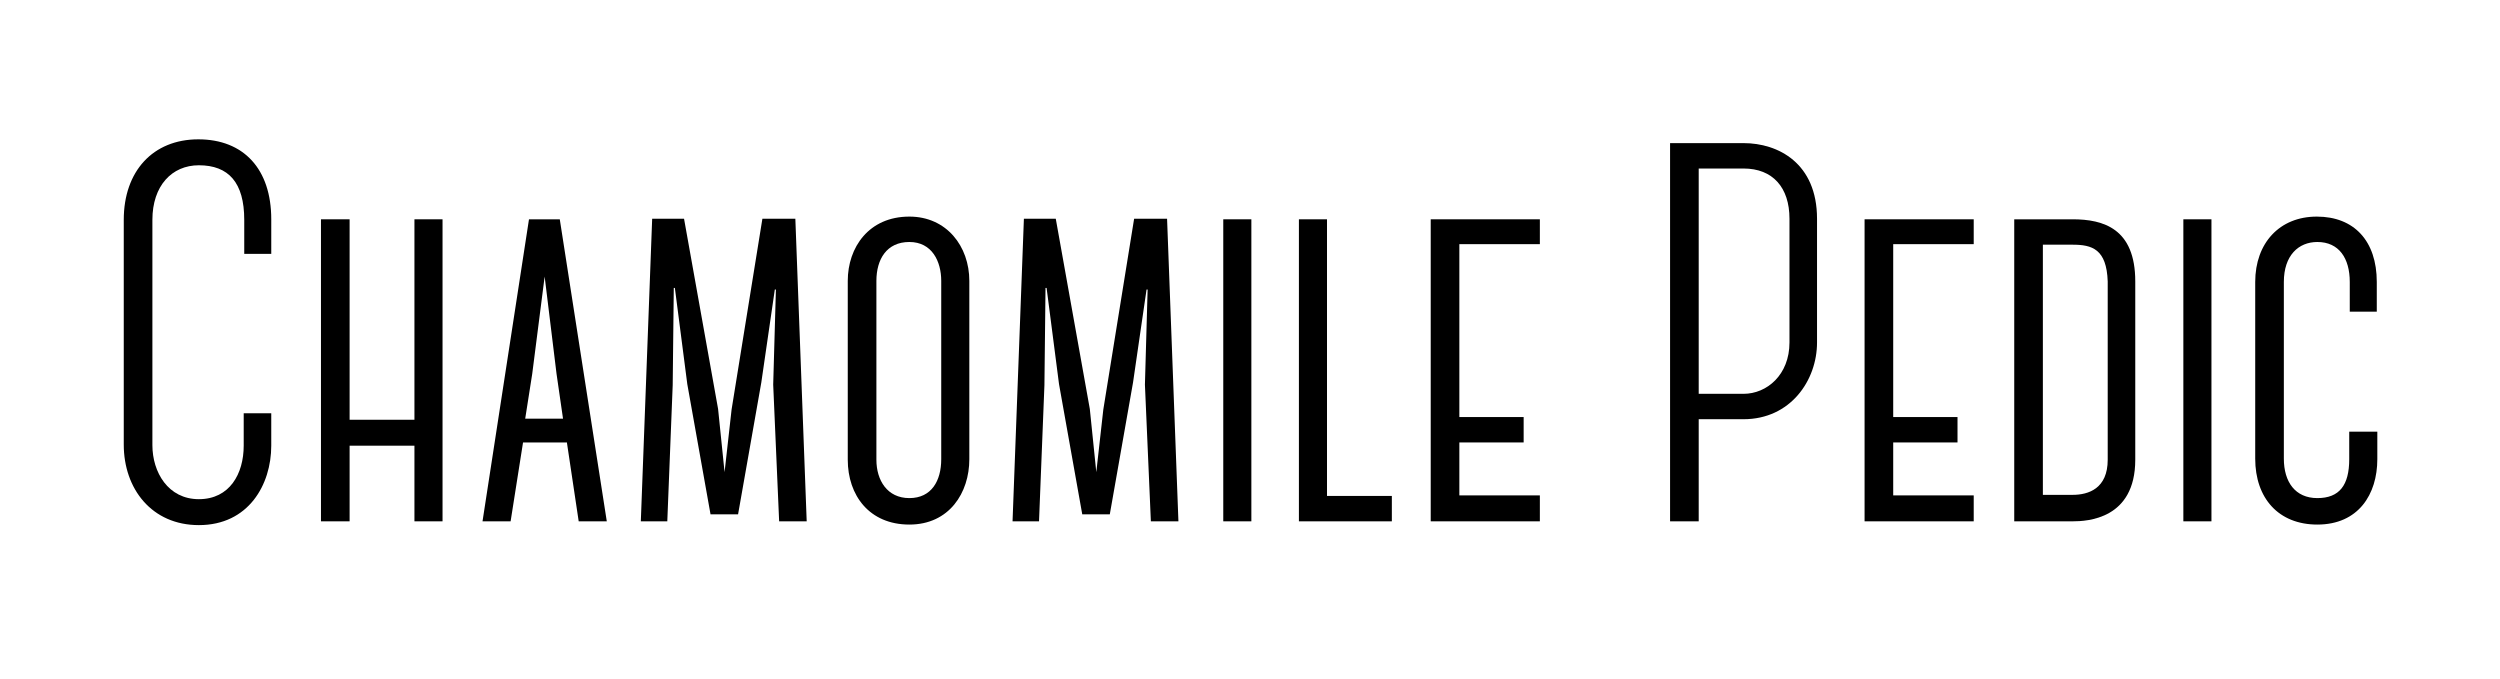
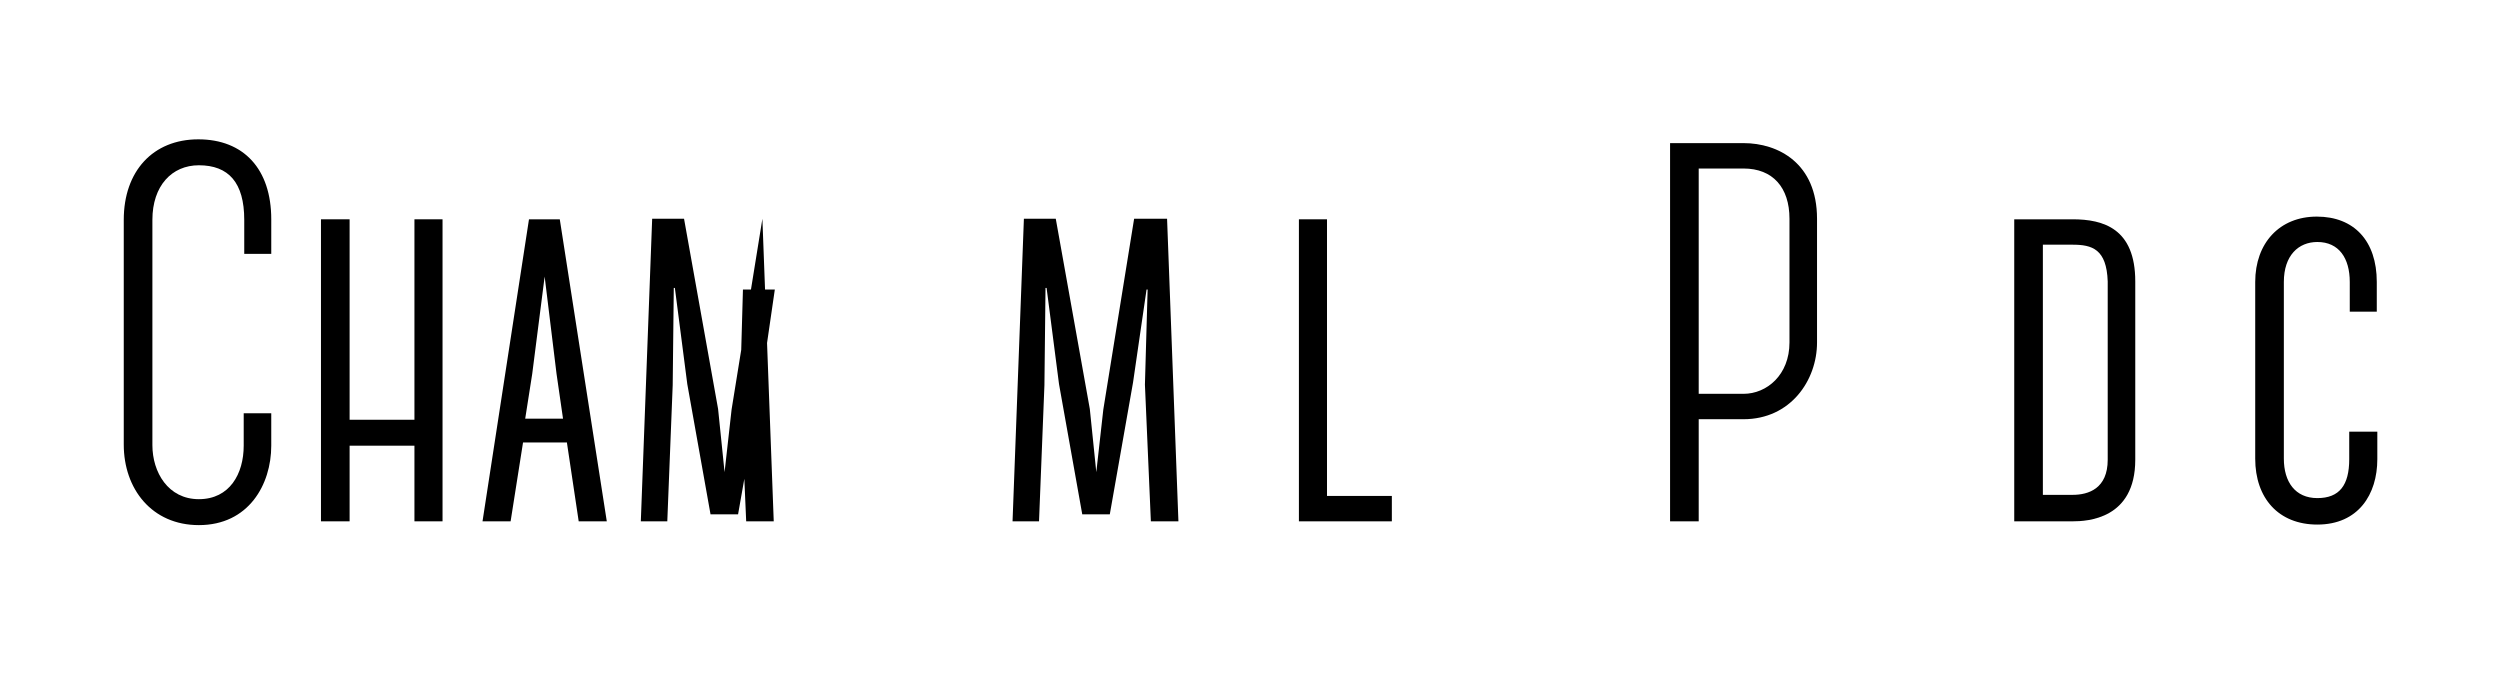
<svg xmlns="http://www.w3.org/2000/svg" id="Layer_1" viewBox="0 0 832.87 226.22">
  <defs>
    <style>.cls-1{stroke-width:0px;}</style>
  </defs>
  <path class="cls-1" d="m41.23,148.12v-74.88c0-16.2,9.72-26.82,24.84-26.82s24.3,9.9,24.3,26.64v11.52h-9v-11.34c0-12.42-5.22-18.18-15.12-18.18-9,0-15.48,6.84-15.48,18.18v75.06c0,9,5.22,18,15.48,18s14.94-8.46,14.94-17.82v-10.8h9.18v10.8c0,12.96-7.56,26.46-24.12,26.46-15.66,0-25.02-12.06-25.02-26.82Z" />
  <path class="cls-1" d="m147.43,73.06v100.62h-9.36v-25.2h-21.6v25.2h-9.54v-100.62h9.54v66.78h21.6v-66.78h9.36Z" />
  <path class="cls-1" d="m188.83,147.22v.18h-14.58l-4.14,26.28h-9.36l15.48-100.62h10.26l15.66,100.62h-9.36l-3.96-26.46Zm-1.26-7.74l-2.16-14.94-3.96-32.4-4.14,32.4-2.34,14.94h12.6Z" />
-   <path class="cls-1" d="m258.13,96.46l-4.5,30.96-7.74,43.92h-9.18l-7.74-43.38-4.14-32.04h-.36l-.36,32.4-1.8,45.36h-8.82l3.78-100.8h10.62l11.34,63.36,2.16,21.06,2.34-20.88,10.26-63.54h10.98l3.78,100.8h-9.18l-1.98-45.54.9-31.68h-.36Z" />
-   <path class="cls-1" d="m282.43,153.16v-59.58c0-11.16,7.02-21.42,20.52-21.42,12.42,0,19.98,9.9,19.98,21.42v59.4c0,11.16-6.66,21.78-19.98,21.78s-20.52-9.72-20.52-21.6Zm9.54-59.58v59.58c0,6.84,3.6,12.78,10.98,12.78s10.62-5.76,10.62-12.96v-59.4c0-6.48-3.06-12.96-10.62-12.96s-10.98,5.76-10.98,12.96Z" />
+   <path class="cls-1" d="m258.13,96.46l-4.5,30.96-7.74,43.92h-9.18l-7.74-43.38-4.14-32.04h-.36l-.36,32.4-1.8,45.36h-8.82l3.78-100.8h10.62l11.34,63.36,2.16,21.06,2.34-20.88,10.26-63.54l3.78,100.8h-9.18l-1.98-45.54.9-31.68h-.36Z" />
  <path class="cls-1" d="m381.97,96.46l-4.5,30.96-7.74,43.92h-9.18l-7.74-43.38-4.14-32.04h-.36l-.36,32.4-1.8,45.36h-8.82l3.78-100.8h10.62l11.34,63.36,2.16,21.06,2.34-20.88,10.26-63.54h10.98l3.78,100.8h-9.18l-1.98-45.54.9-31.68h-.36Z" />
-   <path class="cls-1" d="m407.53,173.68v-100.62h9.36v100.62h-9.36Z" />
  <path class="cls-1" d="m463.69,165.22v8.46h-30.96v-100.62h9.36v92.16h21.6Z" />
-   <path class="cls-1" d="m486.18,81.34v57.6h21.42v8.46h-21.42v17.64h26.82v8.64h-36.36v-100.62h36.36v8.28h-26.82Z" />
  <path class="cls-1" d="m605.34,114.1c0,12.6-8.82,25.56-24.48,25.56h-14.94v34.02h-9.54V47.68h24.48c11.52,0,24.48,6.66,24.48,25.2v41.22Zm-9.18-41.22c0-10.44-5.58-16.74-15.3-16.74h-14.94v75.06h14.94c7.74,0,15.3-6.3,15.3-17.1v-41.22Z" />
-   <path class="cls-1" d="m630.72,81.34v57.6h21.42v8.46h-21.42v17.64h26.82v8.64h-36.36v-100.62h36.36v8.28h-26.82Z" />
  <path class="cls-1" d="m711.36,153.16c0,19.8-16.02,20.52-20.88,20.52h-19.44v-100.62h19.44c10.26,0,20.88,3.06,20.88,20.7v59.4Zm-9.18-59.4c-.36-10.8-5.22-12.24-11.7-12.24h-9.9v83.34h9.9c5.4,0,11.7-2.16,11.7-11.7v-59.4Z" />
-   <path class="cls-1" d="m727.38,173.68v-100.62h9.36v100.62h-9.36Z" />
  <path class="cls-1" d="m751.32,152.8v-58.86c0-12.96,8.1-21.78,20.52-21.78s19.98,8.1,19.98,21.78v9.9h-9v-9.9c0-7.92-3.6-13.32-10.8-13.32-6.3,0-11.16,4.5-11.16,13.32v58.86c0,7.74,3.78,13.14,11.16,13.14s10.62-4.32,10.62-12.96v-9.18h9.36v9.18c0,11.7-6.3,21.78-19.98,21.78-12.96,0-20.7-8.82-20.7-21.96Z" />
</svg>